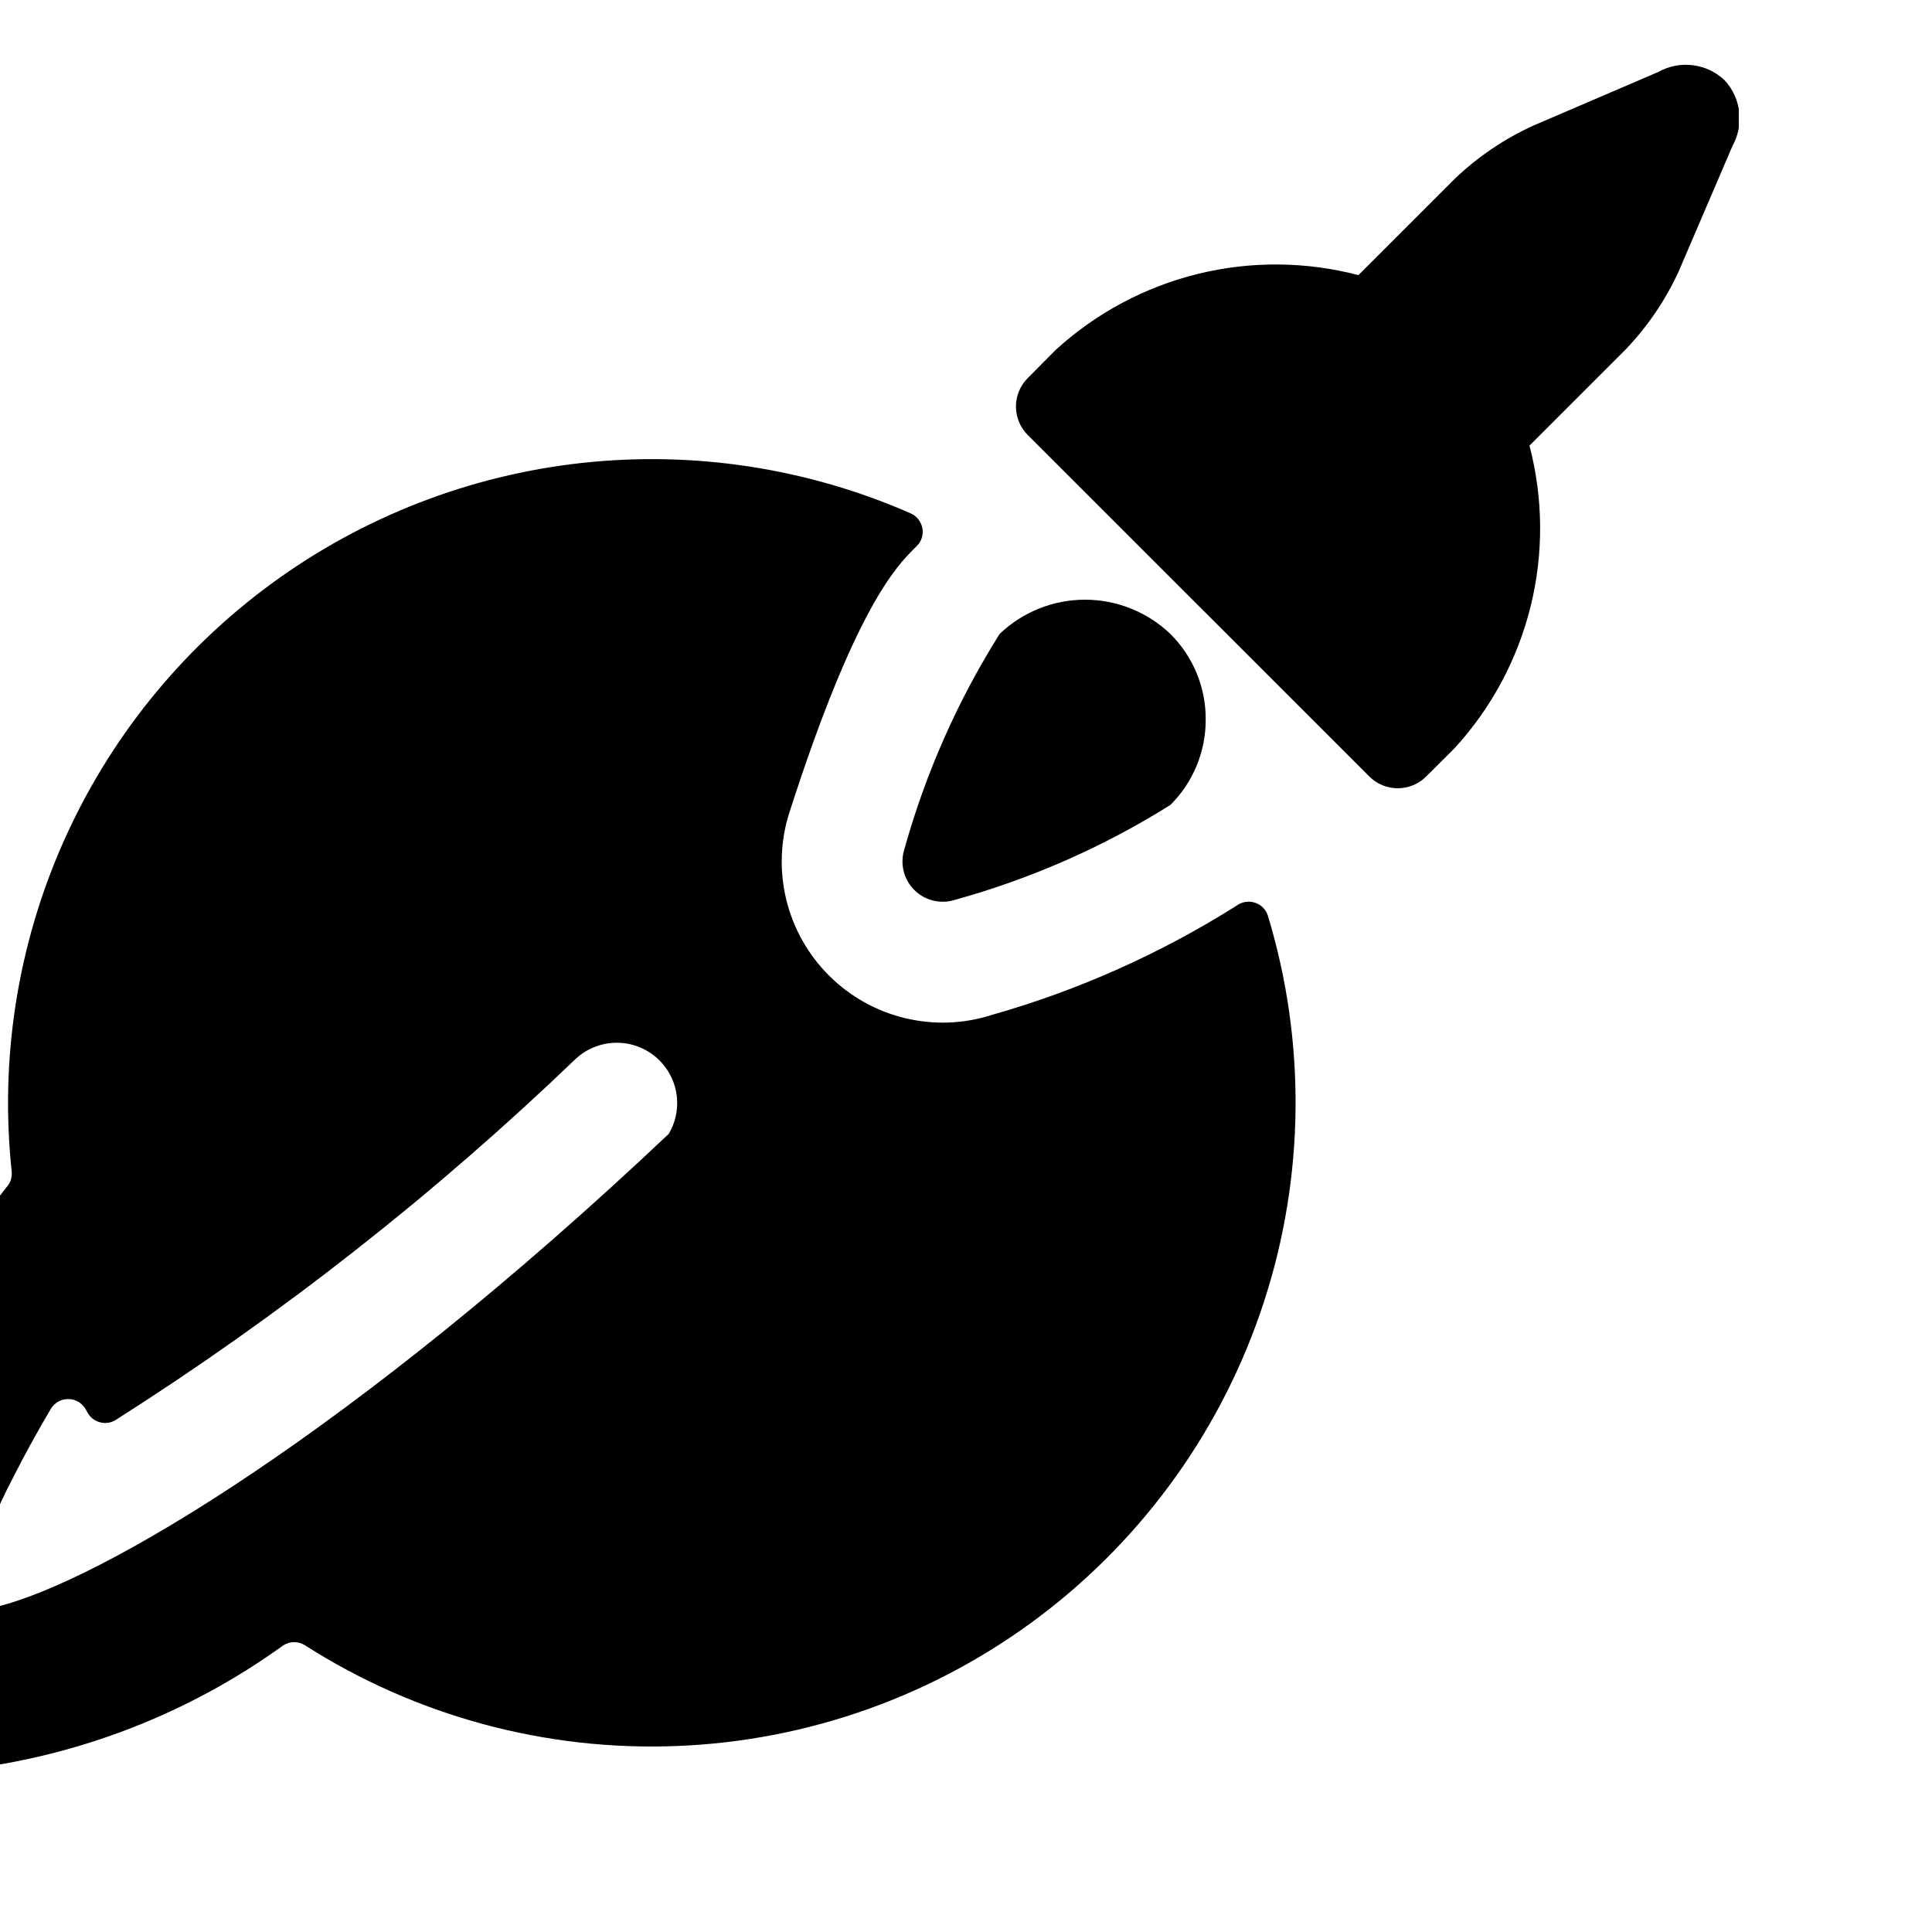
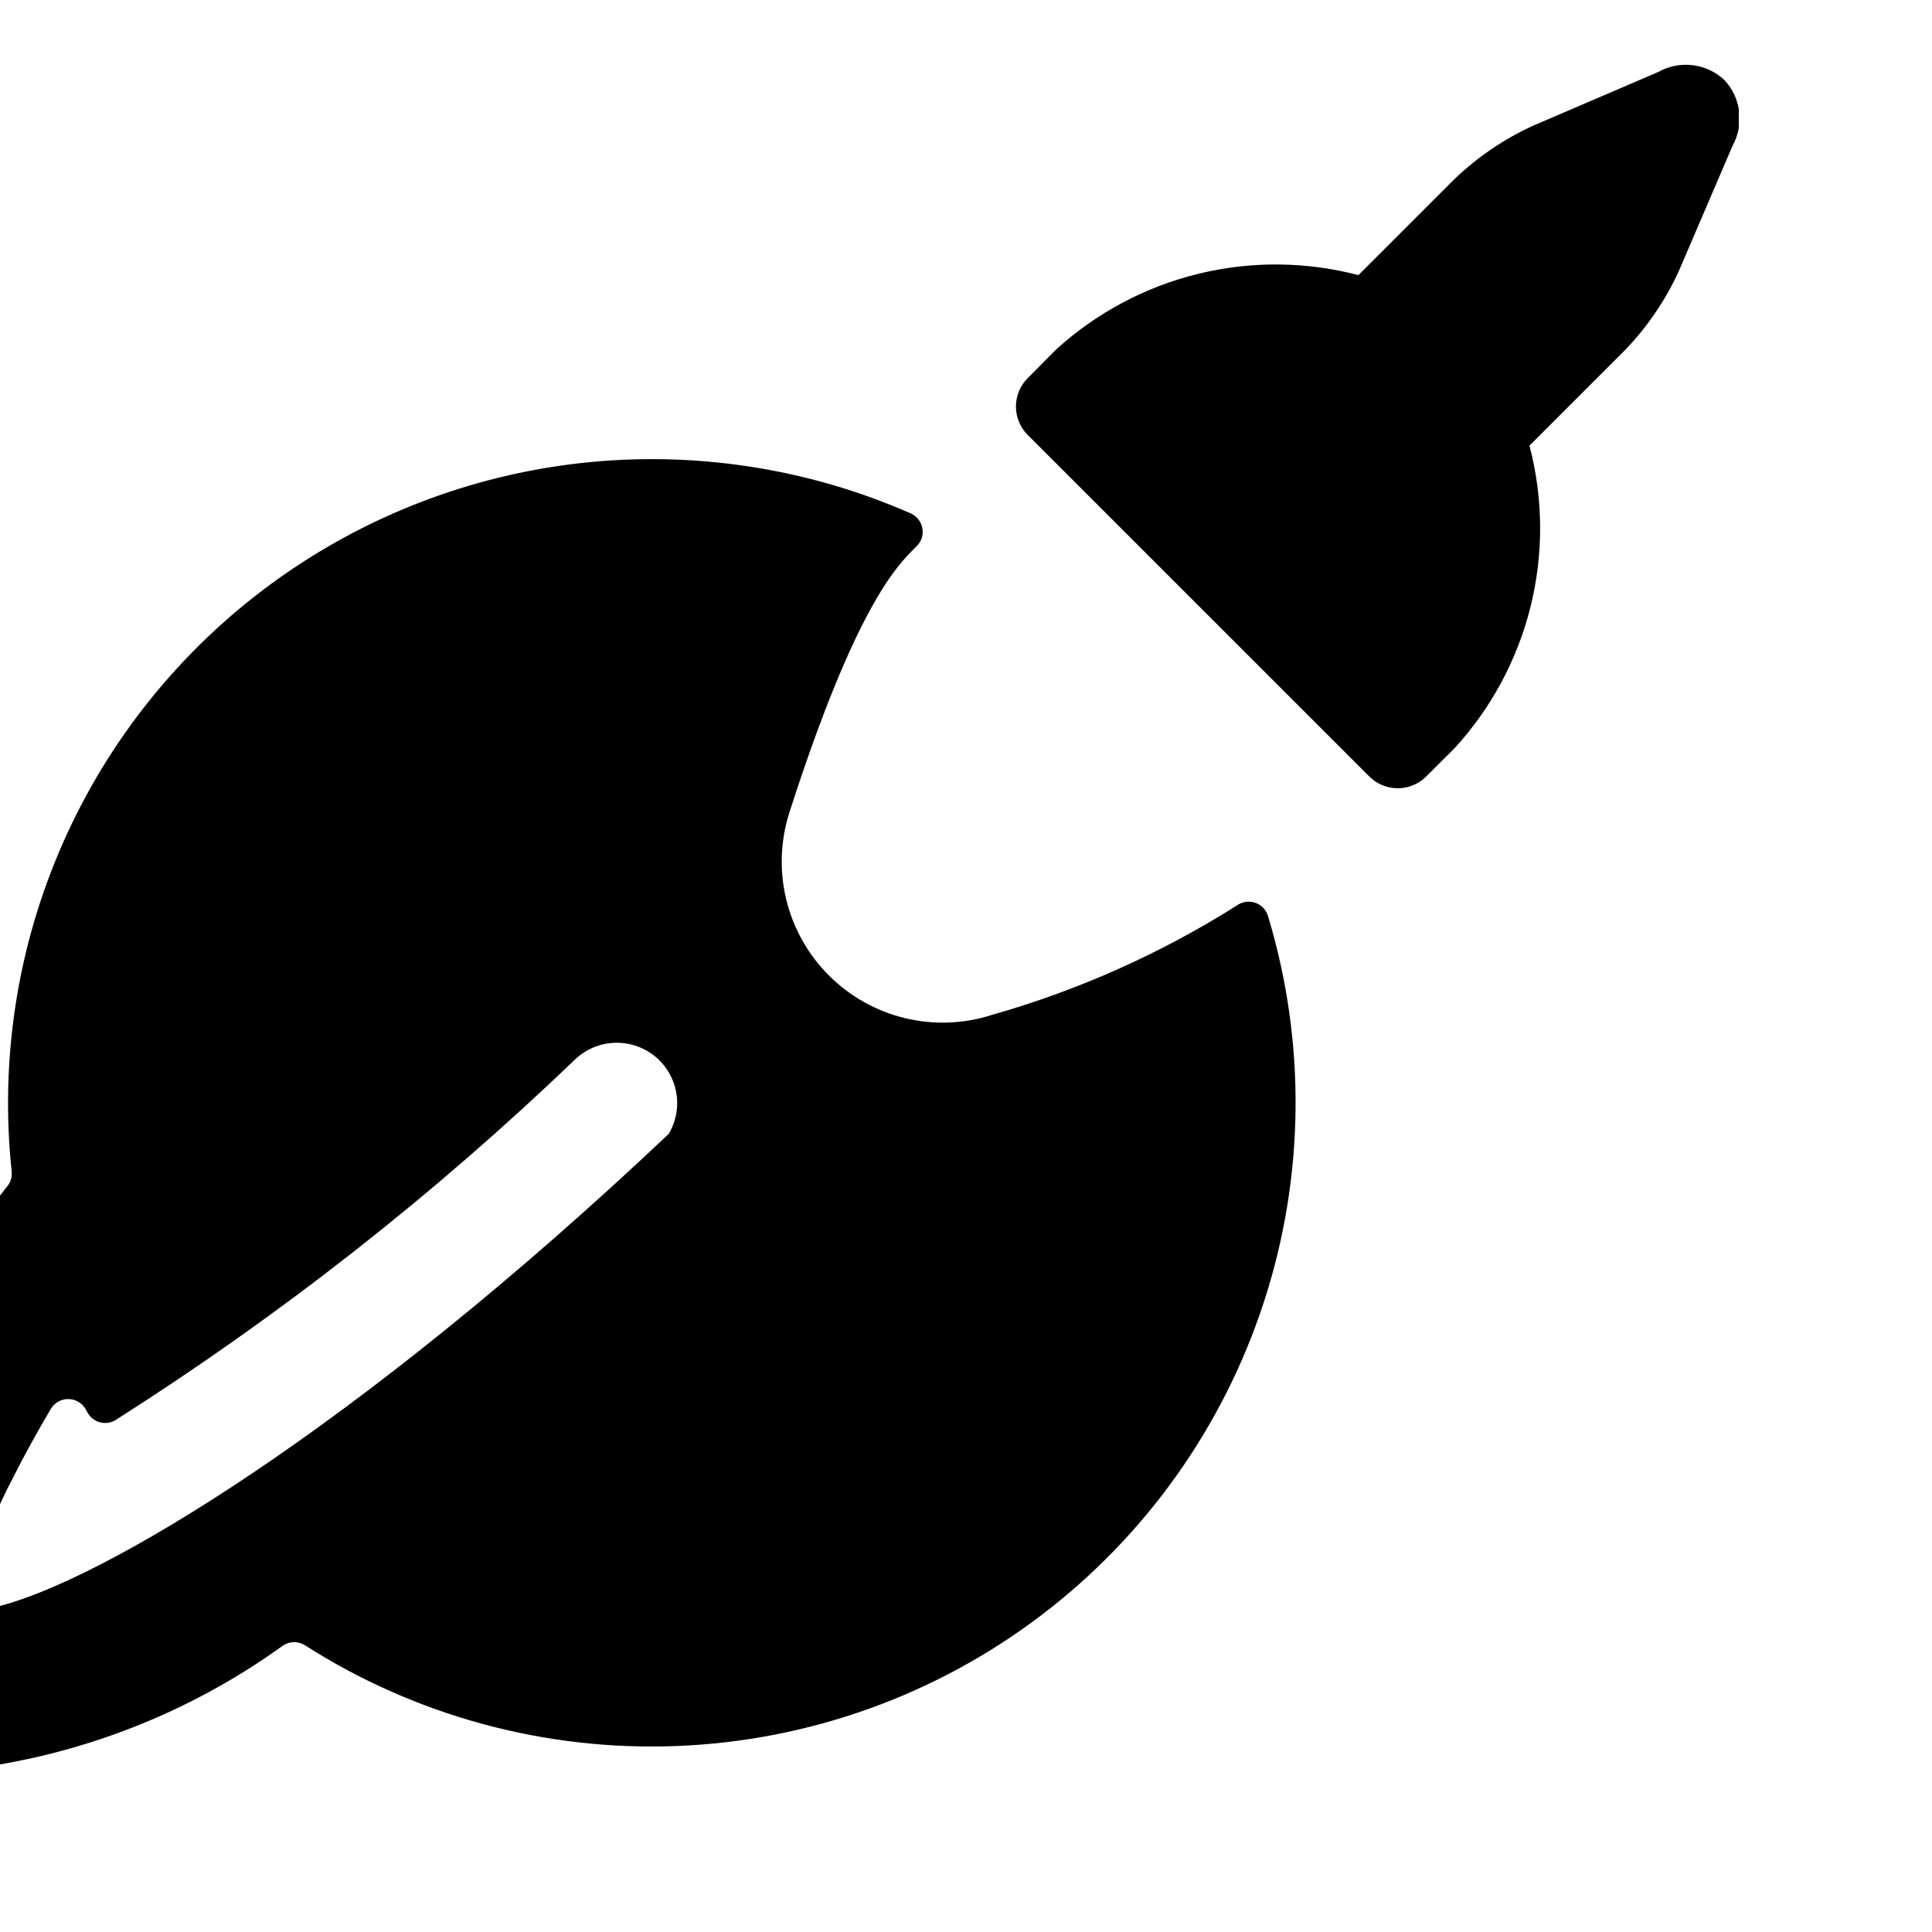
<svg xmlns="http://www.w3.org/2000/svg" width="40" height="40" viewBox="0 0 40 40" fill="none">
  <g clip-path="url(#clip0_159_1416)">
    <g clip-path="url(#clip1_159_1416)">
      <path d="M20.538 21.012C19.955 21.2 19.331 21.223 18.735 21.079C18.139 20.935 17.594 20.629 17.161 20.195C16.727 19.762 16.422 19.217 16.278 18.621C16.134 18.025 16.157 17.401 16.345 16.817C17.709 12.574 18.567 11.719 18.932 11.354L18.977 11.309C19.026 11.261 19.063 11.203 19.084 11.138C19.105 11.073 19.109 11.004 19.097 10.937C19.085 10.87 19.056 10.807 19.014 10.753C18.972 10.699 18.918 10.656 18.855 10.629C16.716 9.69 14.367 9.331 12.045 9.585C9.723 9.84 7.509 10.701 5.624 12.081C3.739 13.461 2.249 15.312 1.305 17.448C0.36 19.585 -0.006 21.932 0.242 24.255C0.248 24.316 0.241 24.377 0.222 24.435C0.202 24.492 0.169 24.545 0.127 24.589C-1.403 26.541 -2.639 28.707 -3.54 31.019C-3.919 31.77 -4.079 32.614 -4.003 33.452C-3.927 34.291 -3.617 35.091 -3.108 35.762C-2.799 36.059 -2.433 36.29 -2.032 36.441C-1.631 36.593 -1.203 36.661 -0.775 36.642C1.623 36.365 3.91 35.477 5.867 34.064C5.934 34.022 6.011 33.999 6.09 33.999C6.169 33.999 6.247 34.022 6.314 34.064C8.61 35.53 11.3 36.258 14.022 36.149C16.745 36.041 19.368 35.101 21.54 33.456C23.712 31.811 25.328 29.54 26.17 26.949C27.013 24.358 27.041 21.571 26.252 18.964C26.233 18.899 26.198 18.841 26.151 18.793C26.104 18.745 26.046 18.709 25.982 18.689C25.918 18.668 25.85 18.663 25.783 18.674C25.717 18.685 25.654 18.712 25.6 18.752C24.03 19.743 22.325 20.504 20.538 21.012ZM11.918 21.924C12.138 21.719 12.425 21.6 12.725 21.59C13.025 21.579 13.319 21.676 13.553 21.864C13.787 22.053 13.946 22.319 14 22.614C14.054 22.91 13.999 23.215 13.847 23.474C7.312 29.652 2.042 32.767 -0.086 33.27C-0.155 33.286 -0.227 33.285 -0.295 33.265C-0.363 33.245 -0.425 33.209 -0.475 33.159C-0.525 33.109 -0.562 33.047 -0.581 32.979C-0.601 32.911 -0.602 32.839 -0.586 32.77C-0.379 32.005 -0.087 31.265 0.285 30.565C0.495 30.147 0.749 29.684 1.052 29.169C1.09 29.106 1.144 29.054 1.208 29.018C1.272 28.982 1.345 28.964 1.418 28.966C1.492 28.967 1.564 28.988 1.627 29.026C1.69 29.064 1.741 29.118 1.777 29.182L1.812 29.245C1.839 29.295 1.876 29.338 1.92 29.373C1.965 29.407 2.016 29.433 2.07 29.447C2.124 29.462 2.181 29.465 2.237 29.457C2.292 29.449 2.346 29.43 2.394 29.4C5.809 27.23 8.999 24.726 11.918 21.924Z" fill="black" />
-       <path d="M24.963 14.89C24.964 14.562 24.9 14.237 24.774 13.934C24.648 13.631 24.464 13.356 24.231 13.125C23.755 12.67 23.122 12.416 22.464 12.416C21.805 12.416 21.172 12.67 20.696 13.125C19.827 14.507 19.163 16.008 18.724 17.581C18.678 17.727 18.672 17.883 18.708 18.032C18.744 18.181 18.82 18.317 18.929 18.426C19.037 18.534 19.173 18.61 19.322 18.646C19.471 18.682 19.627 18.677 19.773 18.63C21.346 18.194 22.848 17.533 24.231 16.666C24.465 16.434 24.65 16.157 24.776 15.852C24.901 15.547 24.965 15.22 24.963 14.89Z" fill="black" />
      <path d="M34.333 1.49L31.74 2.603C31.145 2.875 30.599 3.245 30.125 3.696L28.125 5.696C27.036 5.411 25.893 5.402 24.8 5.671C23.707 5.94 22.698 6.478 21.866 7.236L21.278 7.828C21.122 7.984 21.034 8.196 21.034 8.417C21.034 8.638 21.122 8.85 21.278 9.006L28.35 16.076C28.506 16.233 28.718 16.32 28.939 16.32C29.16 16.32 29.372 16.233 29.528 16.076L30.118 15.488C30.879 14.657 31.419 13.648 31.69 12.554C31.96 11.461 31.952 10.316 31.666 9.226L33.666 7.226C34.117 6.752 34.486 6.207 34.758 5.613L35.87 3.02C35.989 2.804 36.038 2.556 36.008 2.312C35.978 2.067 35.871 1.838 35.703 1.658C35.522 1.488 35.292 1.38 35.046 1.35C34.799 1.319 34.55 1.368 34.333 1.49Z" fill="black" />
    </g>
  </g>
  <defs>
    <clipPath id="clip0_159_1416">
      <rect width="40" height="40" fill="white" />
    </clipPath>
    <clipPath id="clip1_159_1416">
      <rect width="40" height="40" fill="white" transform="translate(-4 -1)" />
    </clipPath>
  </defs>
</svg>